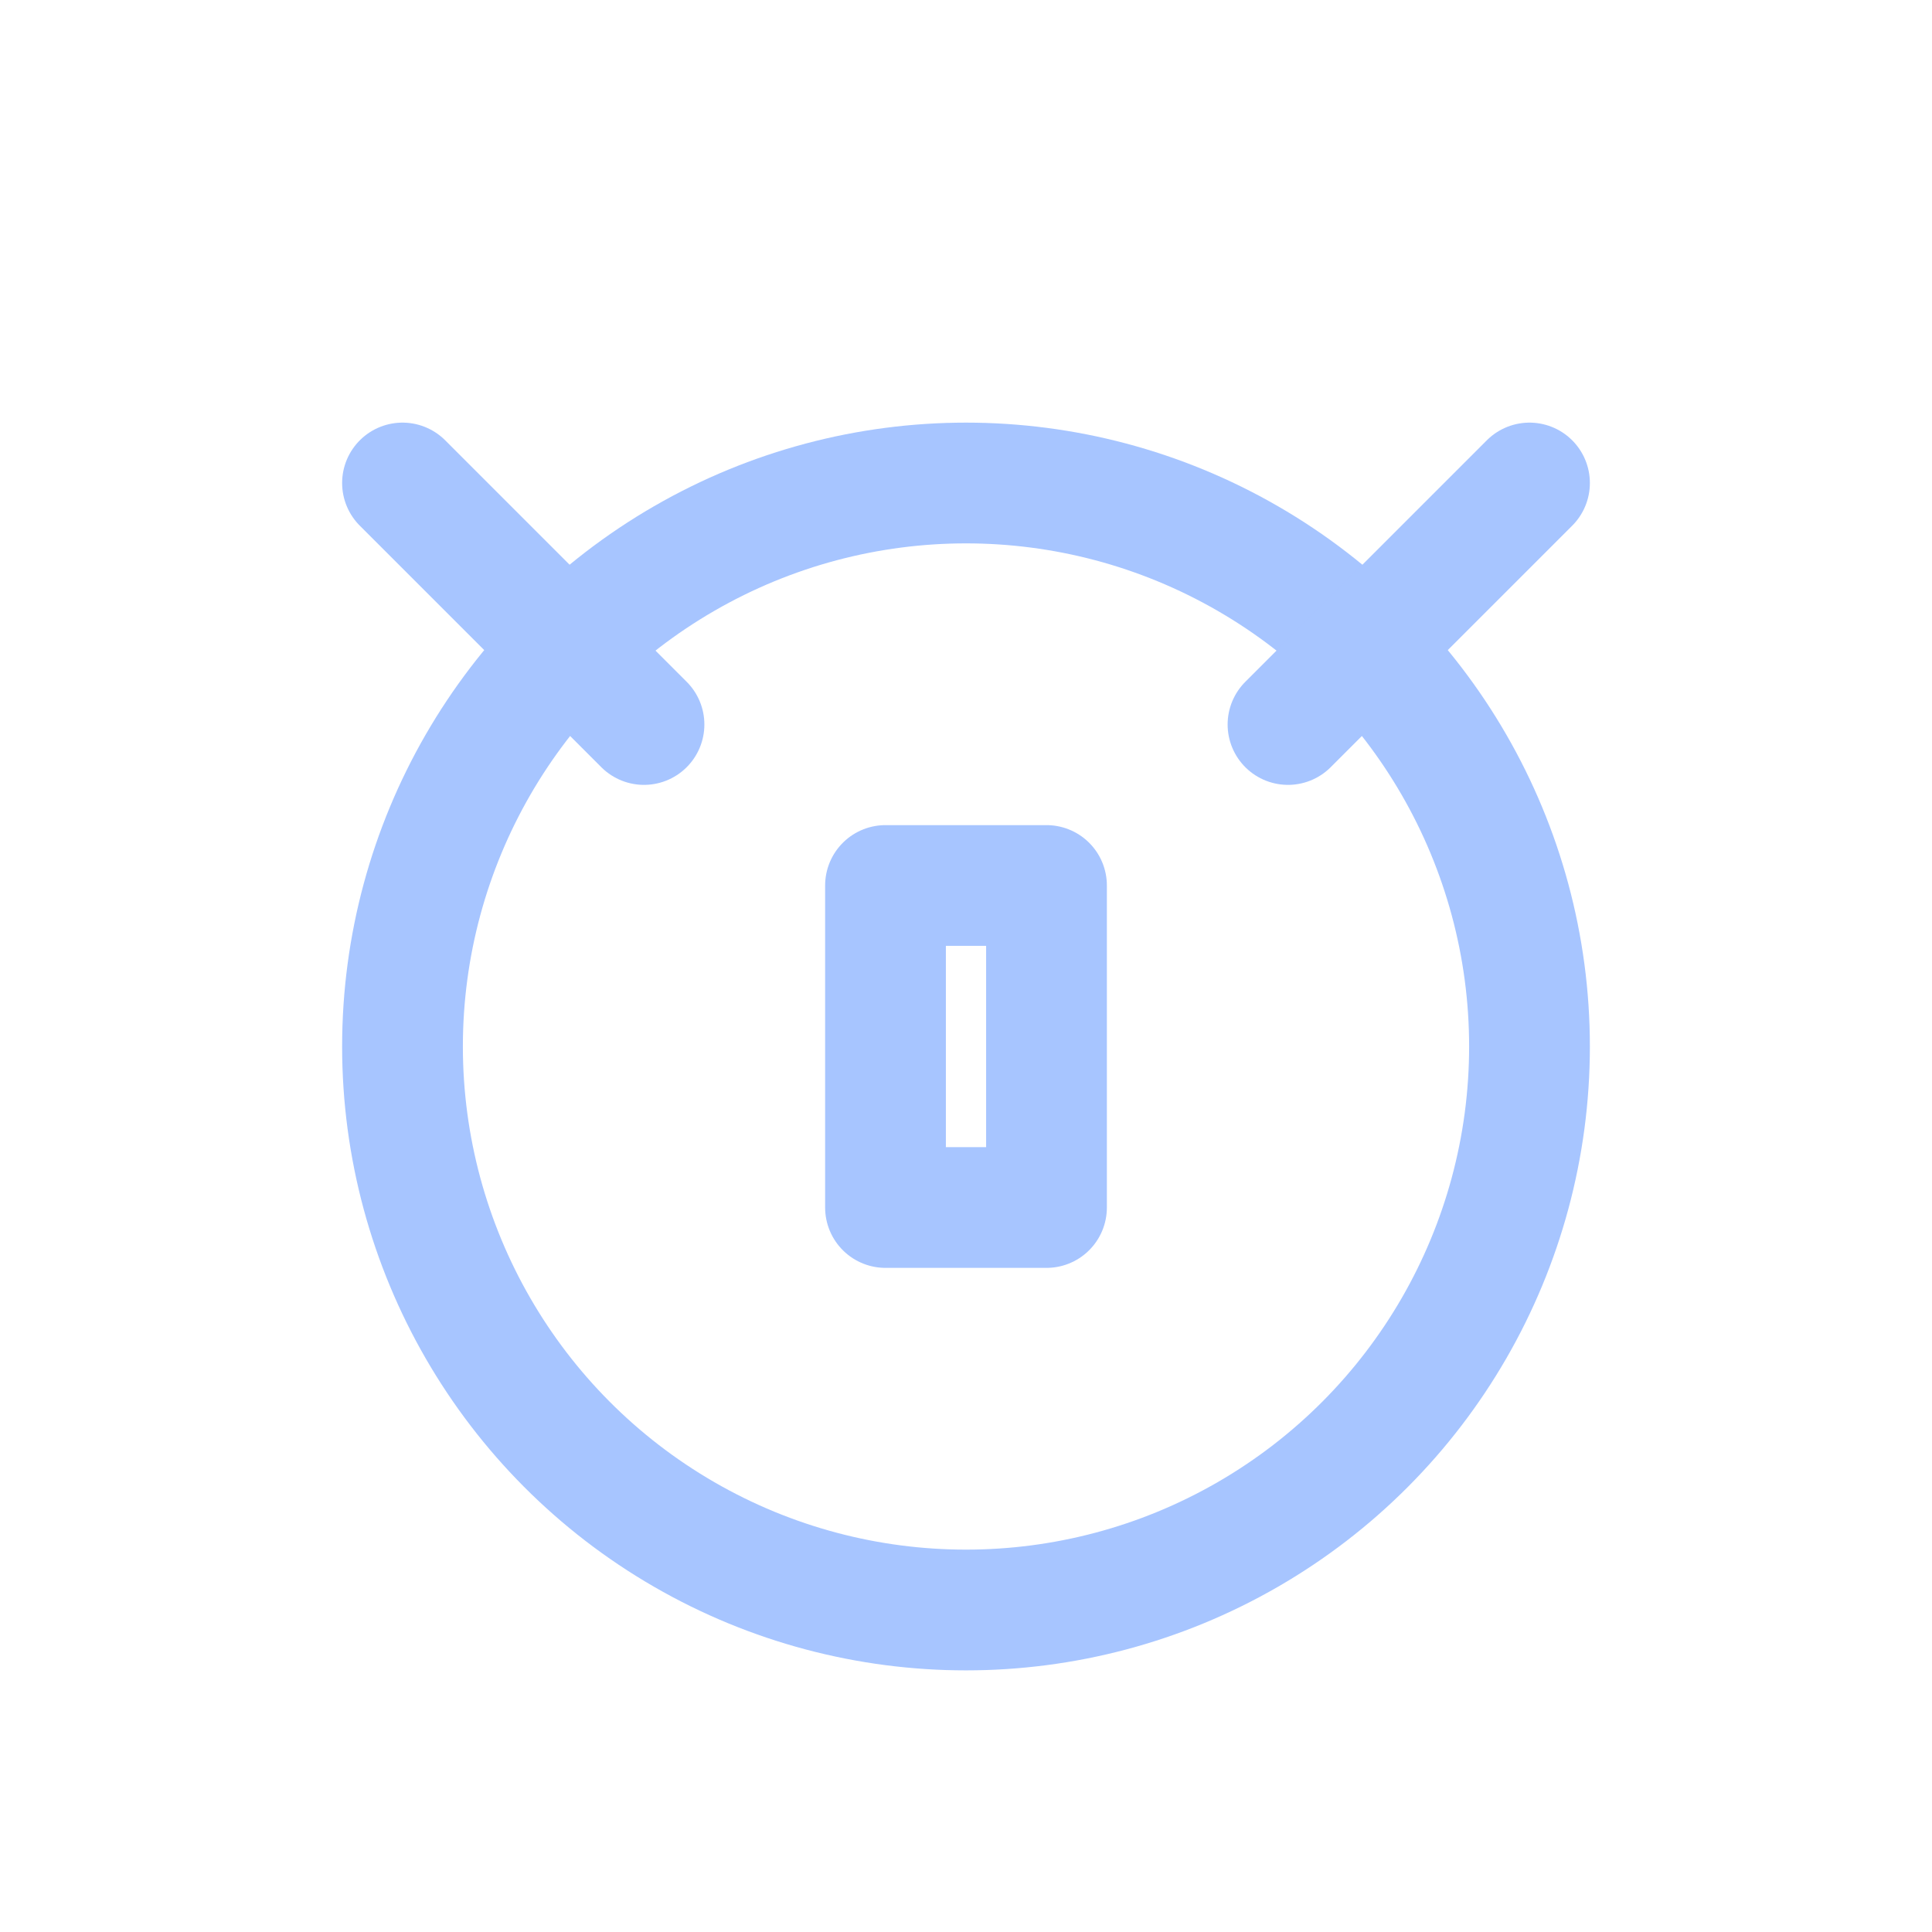
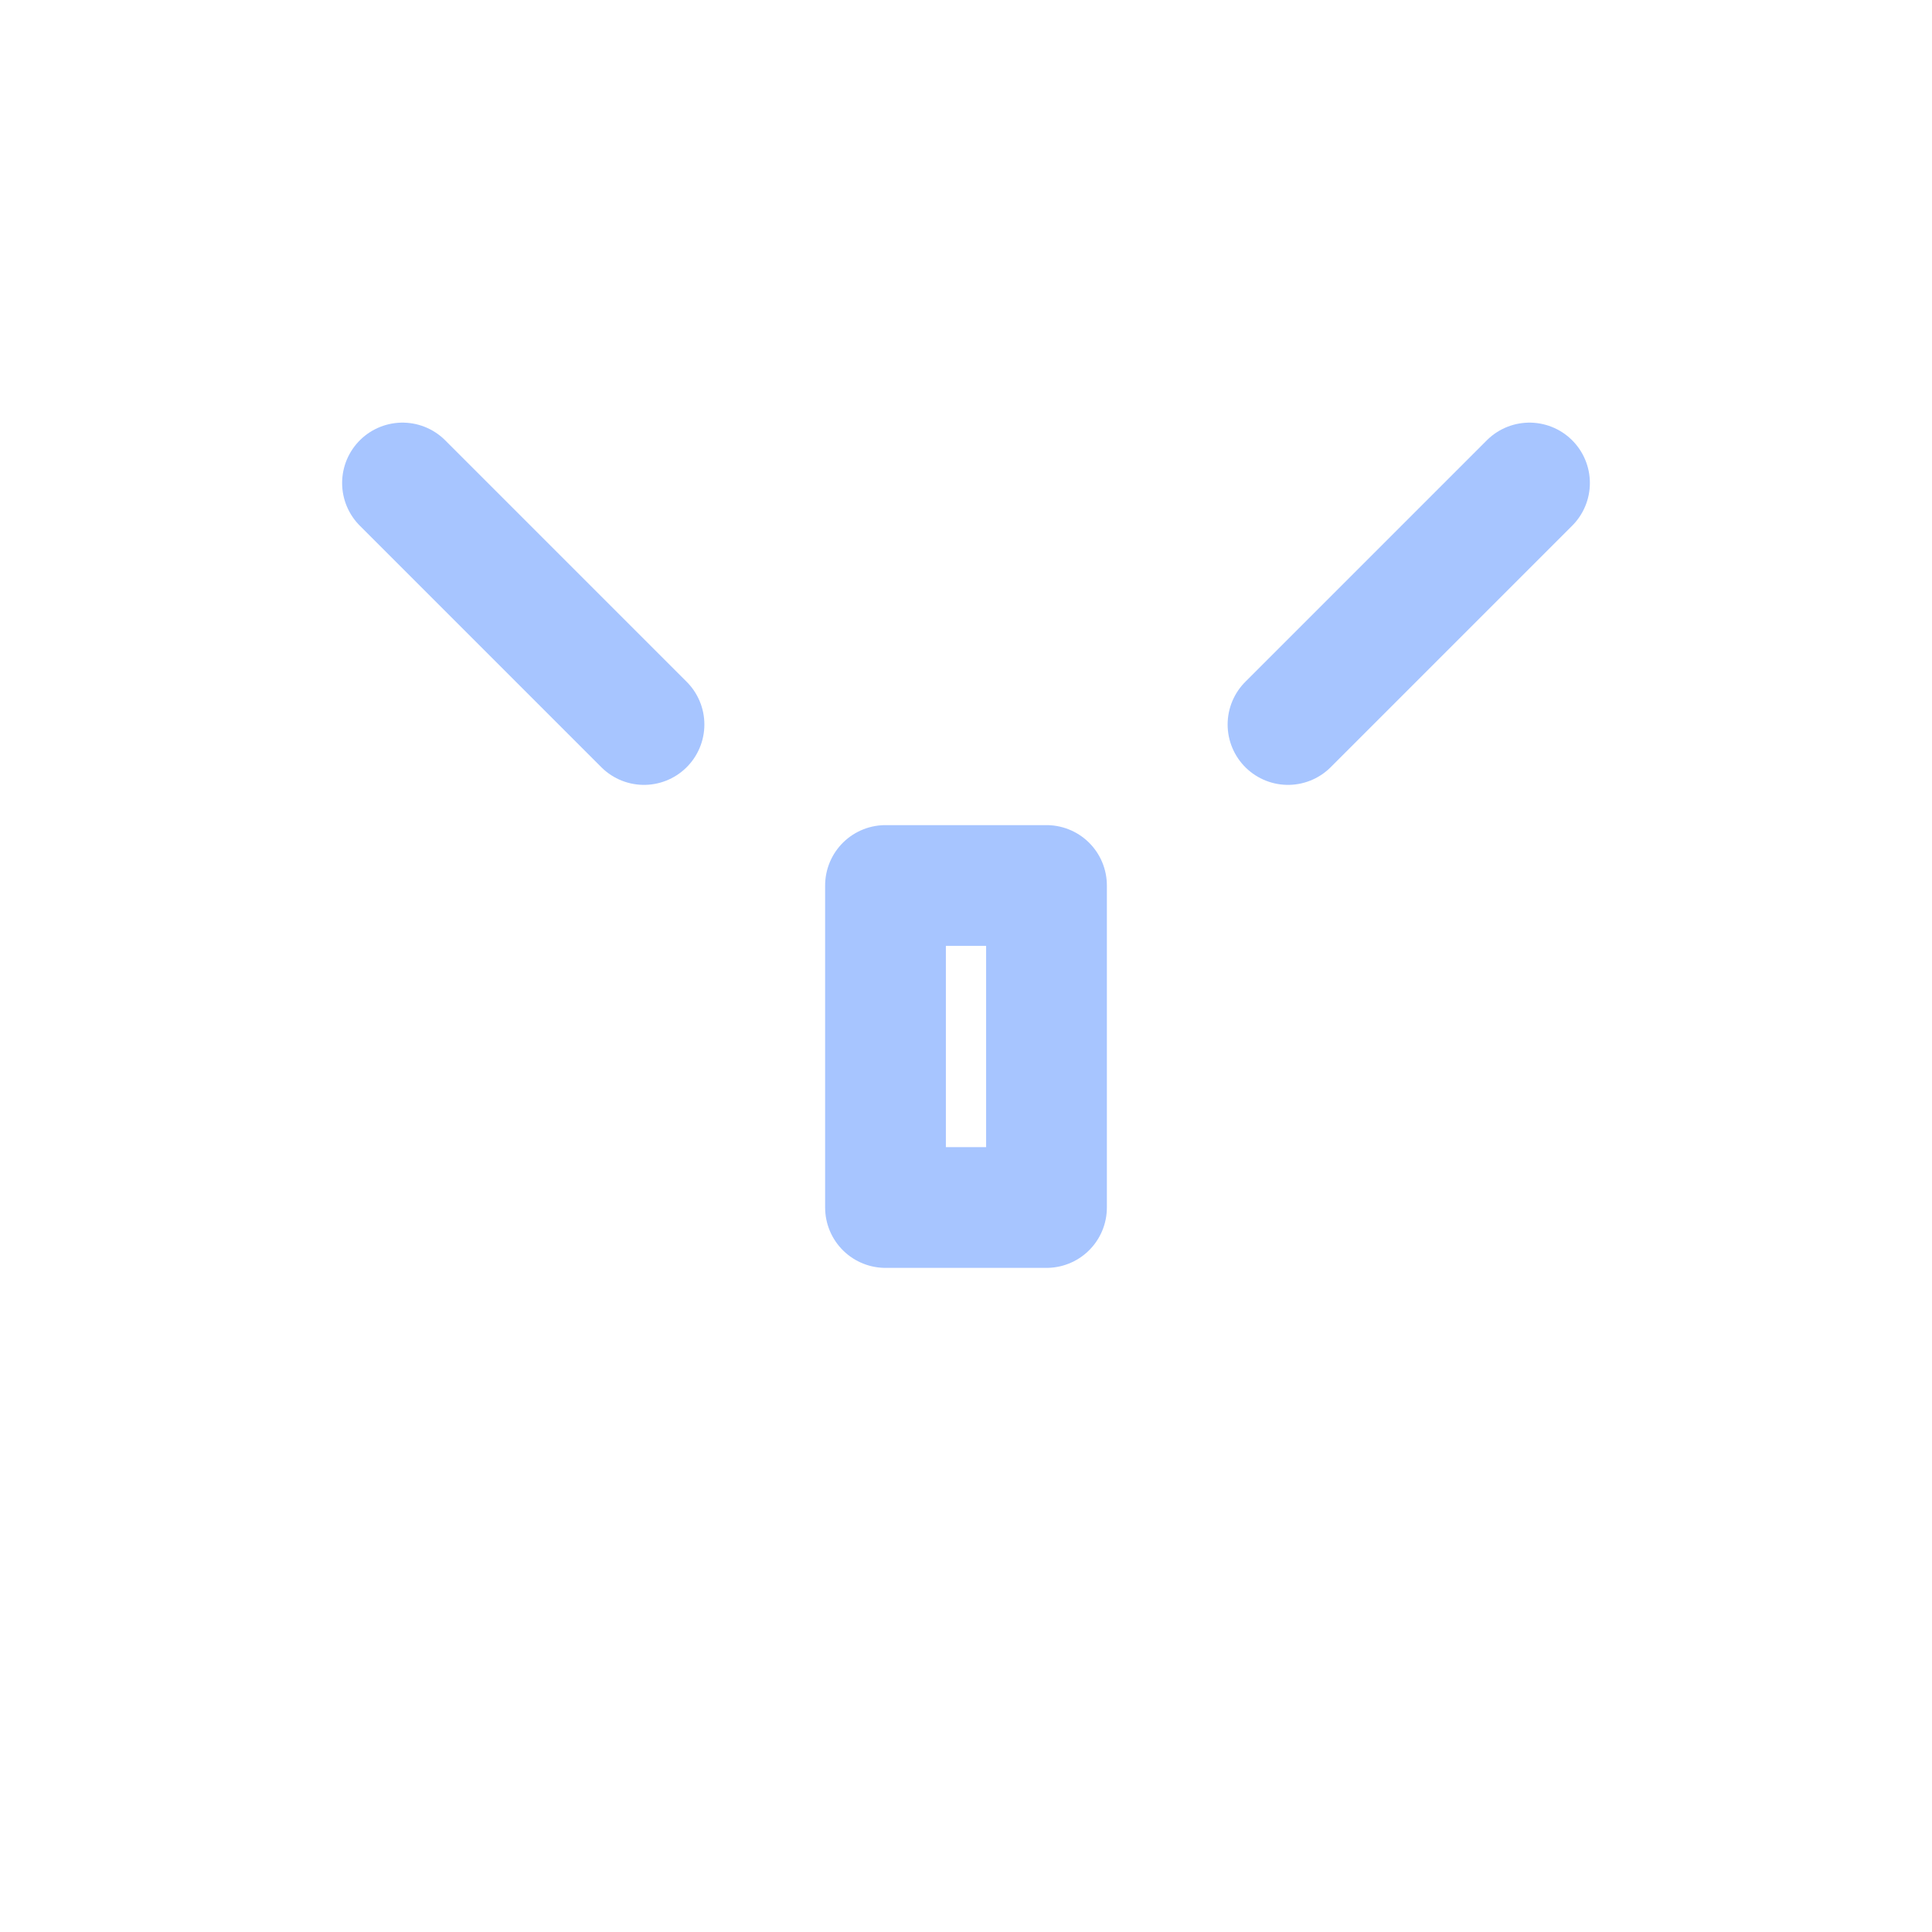
<svg xmlns="http://www.w3.org/2000/svg" viewBox="0 0 24 24" width="24" height="24" fill="none" stroke="#a7c5ff" stroke-width="1.5" stroke-linecap="round" stroke-linejoin="round">
-   <circle cx="12" cy="13" r="7" />
  <path d="M5 6l3 3M19 6l-3 3M11 11h2v4h-2z" />
</svg>